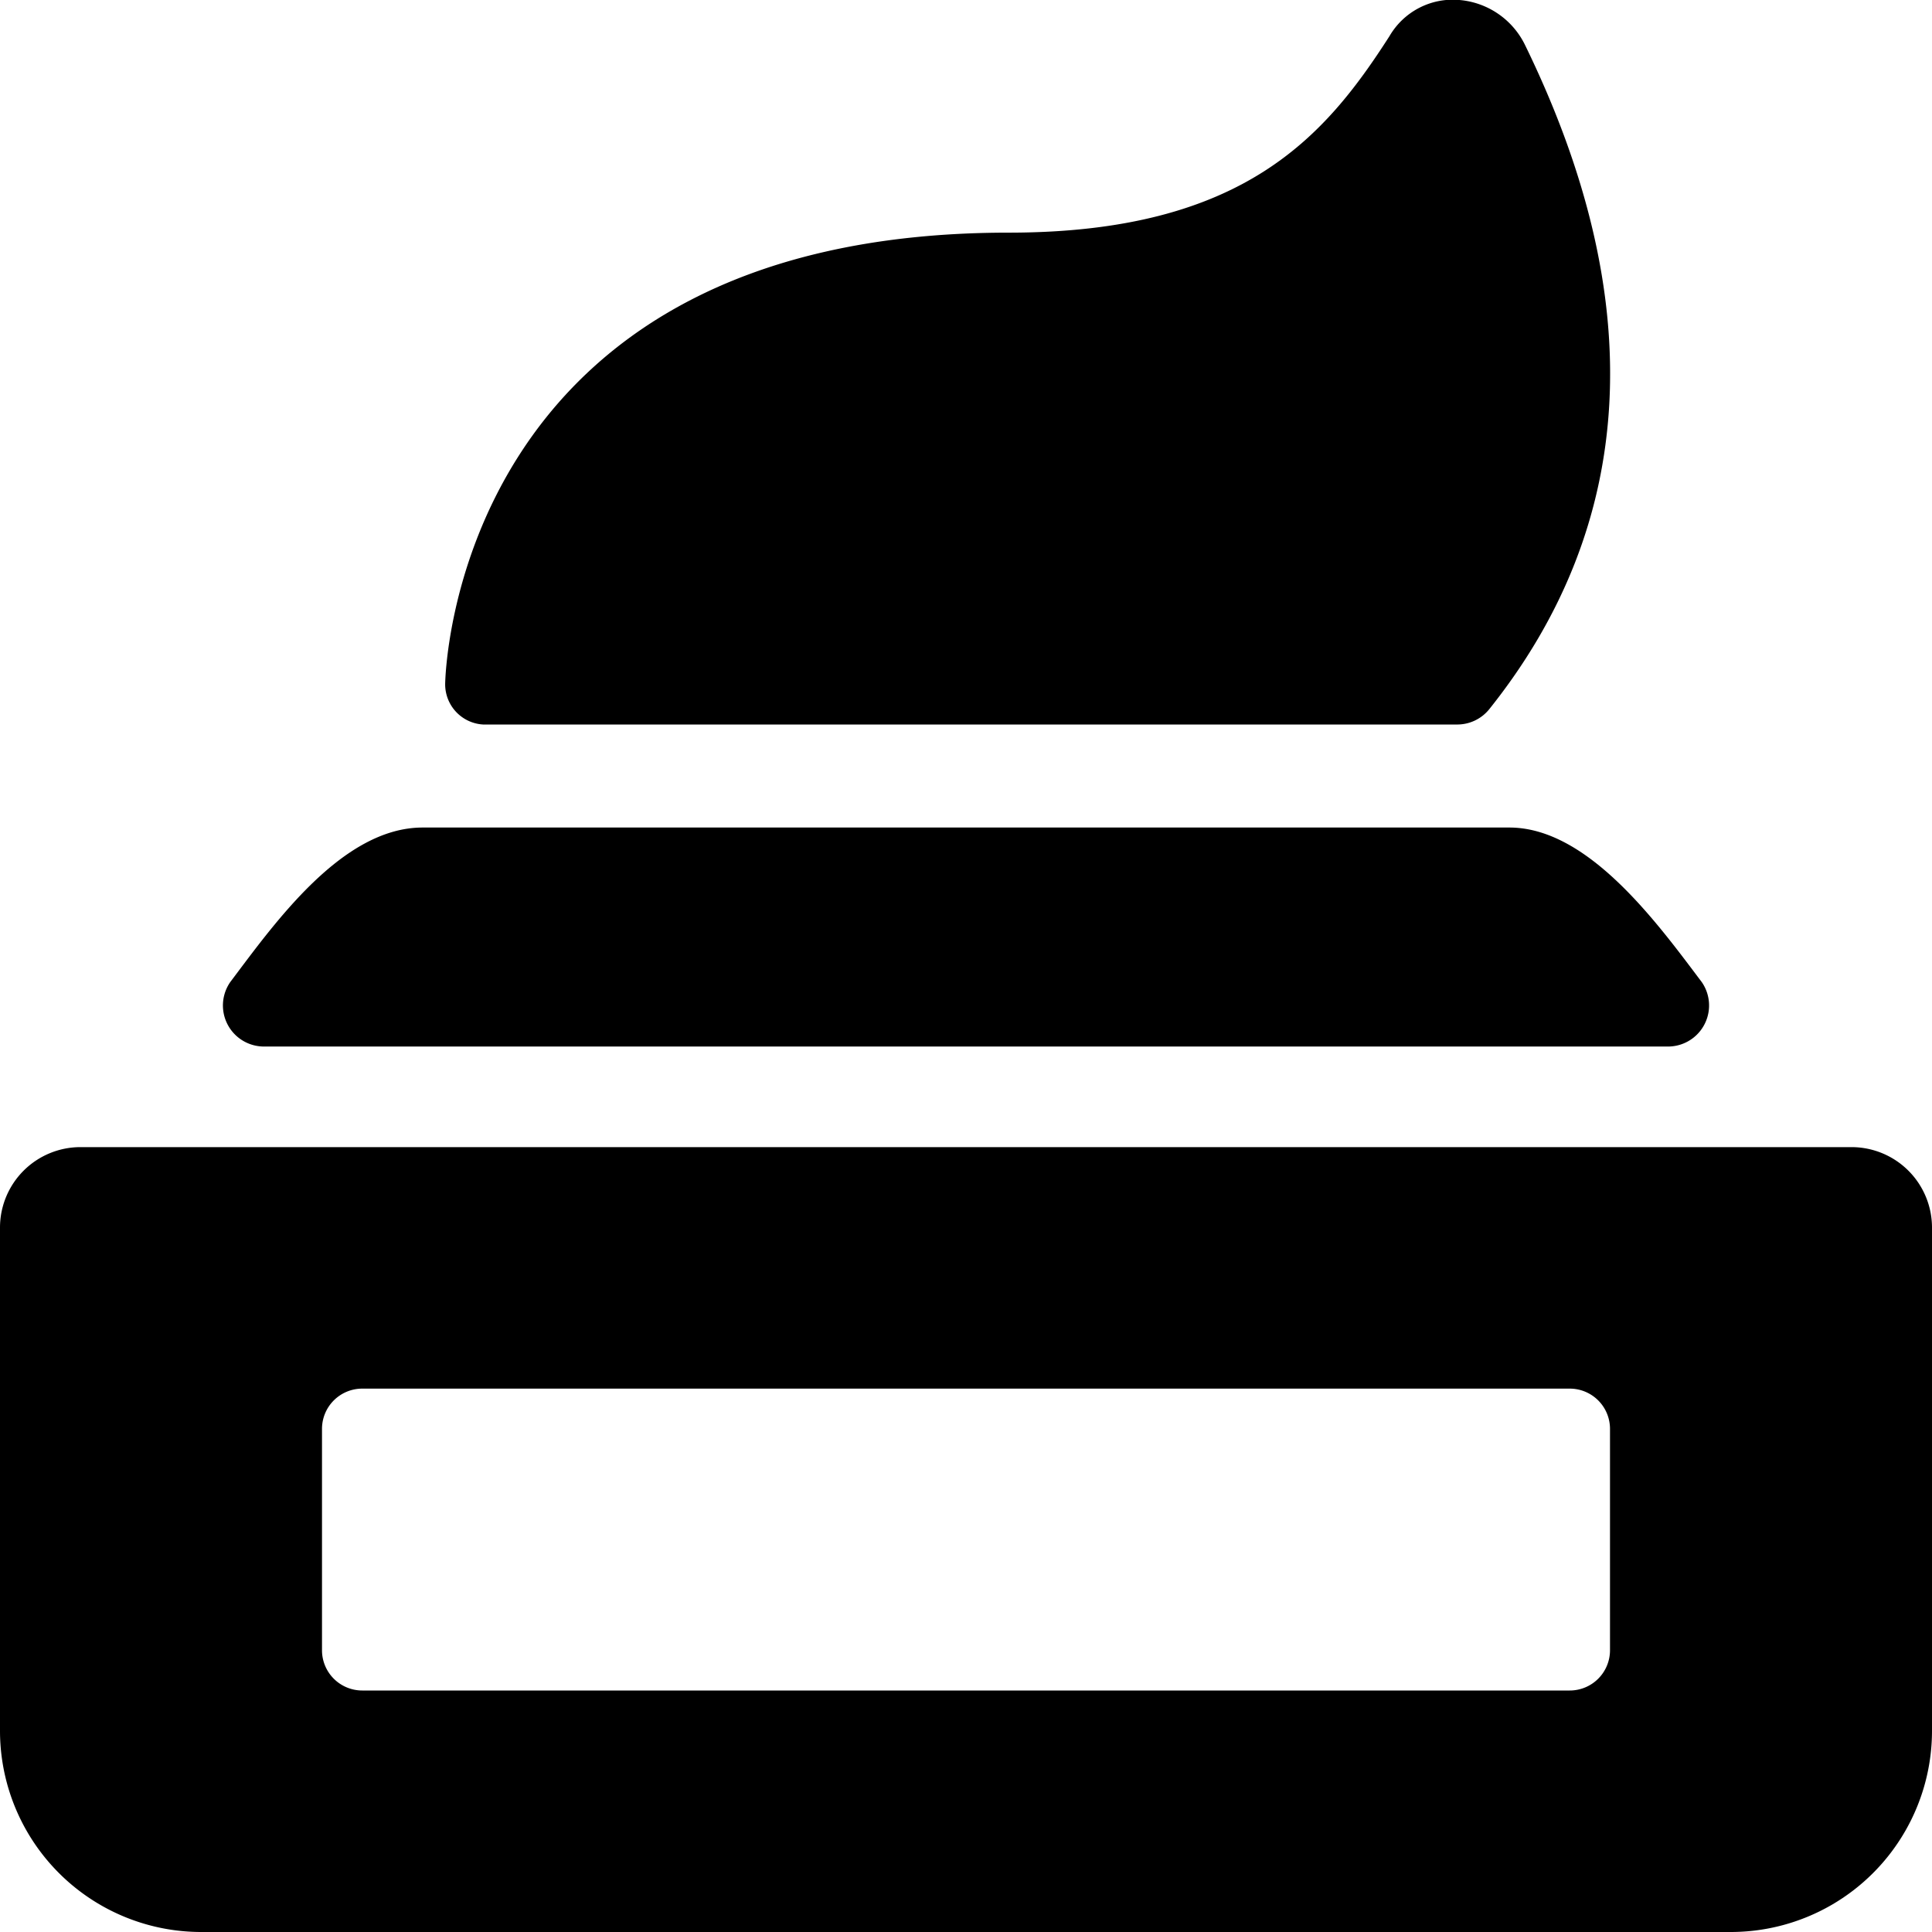
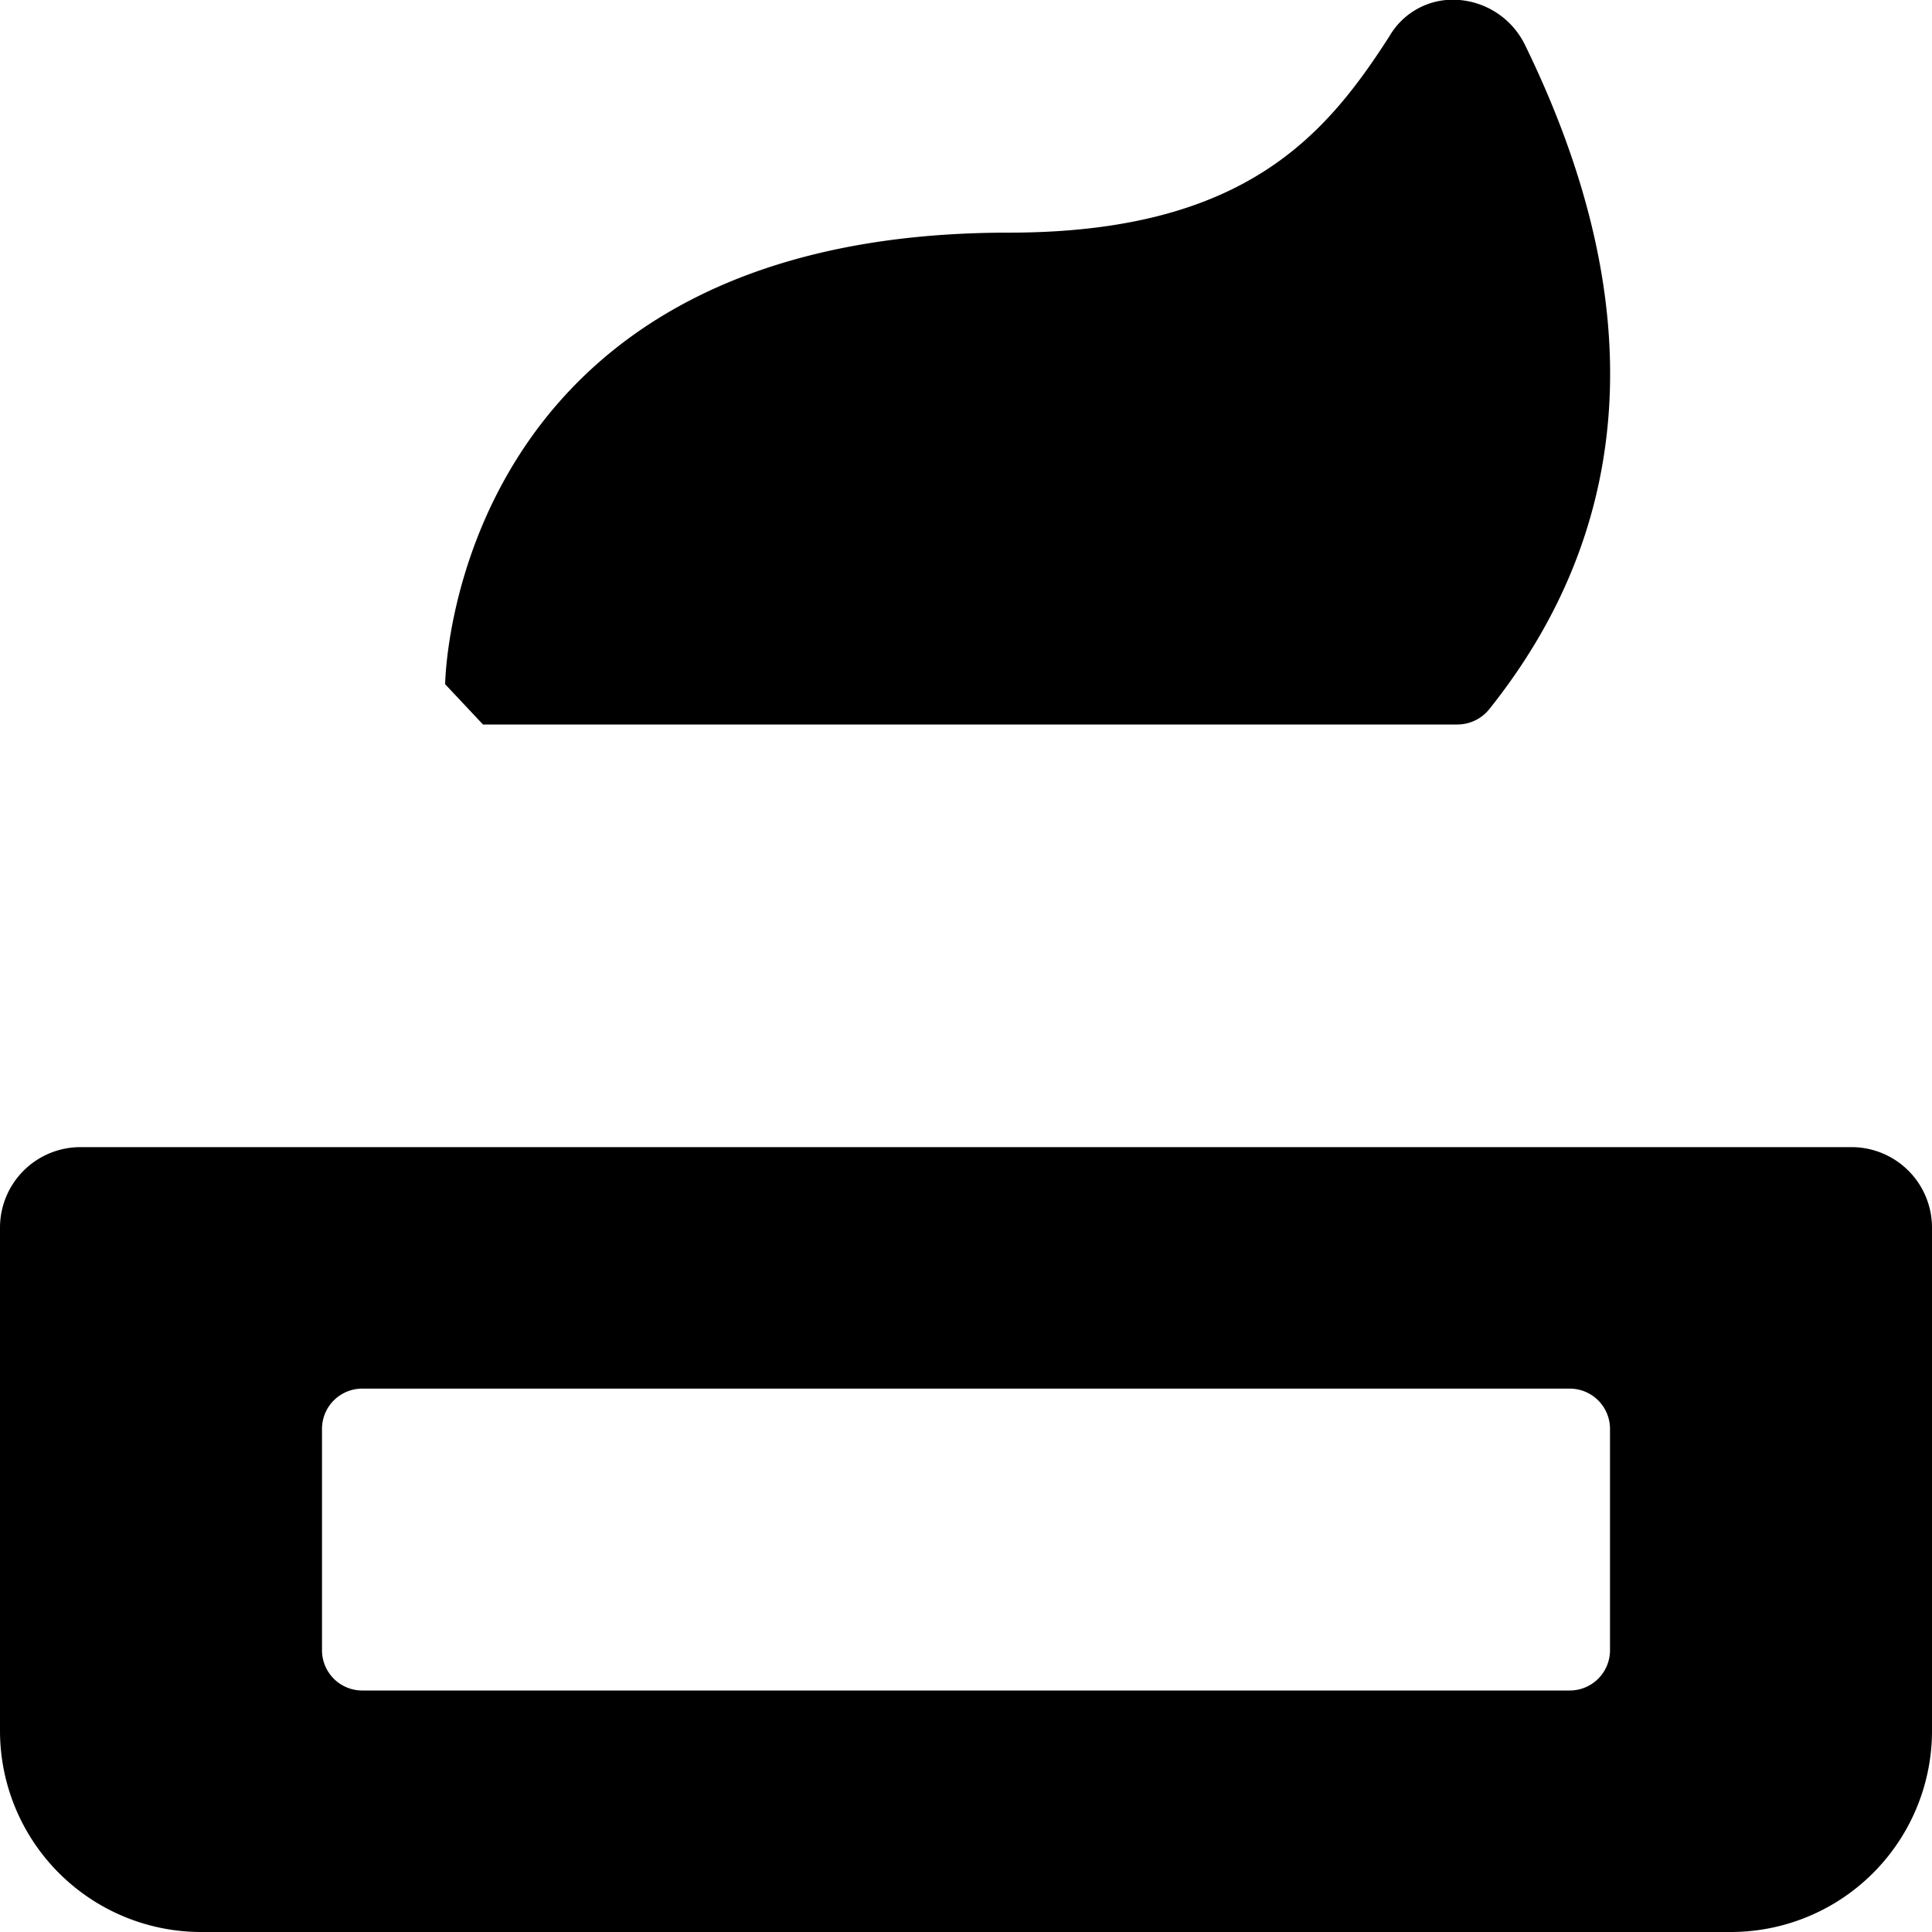
<svg xmlns="http://www.w3.org/2000/svg" viewBox="0 0 24 24">
  <g>
-     <path d="M6 9h12.11a0.51 0.51 0 0 0 0.39 -0.19c1.83 -2.29 2 -5.07 0.44 -8.26a1 1 0 0 0 -0.81 -0.55 0.91 0.91 0 0 0 -0.87 0.45c-0.79 1.23 -1.8 2.44 -4.73 2.44 -6.92 0 -7 5.56 -7 5.61A0.5 0.5 0 0 0 6 9Z" fill="#000000" stroke-width="1" />
+     <path d="M6 9h12.11a0.51 0.51 0 0 0 0.39 -0.19c1.83 -2.29 2 -5.07 0.44 -8.26a1 1 0 0 0 -0.81 -0.55 0.91 0.91 0 0 0 -0.87 0.45c-0.79 1.23 -1.8 2.44 -4.73 2.44 -6.92 0 -7 5.56 -7 5.61Z" fill="#000000" stroke-width="1" />
    <path d="M23 14.25H1a1 1 0 0 0 -1 1v6.25A2.5 2.5 0 0 0 2.5 24h19a2.5 2.5 0 0 0 2.5 -2.5v-6.25a1 1 0 0 0 -1 -1Zm-3 6.25a0.5 0.5 0 0 1 -0.5 0.5h-15a0.5 0.5 0 0 1 -0.5 -0.5v-2.75a0.5 0.5 0 0 1 0.5 -0.5h15a0.5 0.5 0 0 1 0.5 0.5Z" fill="#000000" stroke-width="1" />
-     <path d="M3.26 13h17.48a0.51 0.51 0 0 0 0.4 -0.8c-0.55 -0.73 -1.41 -1.92 -2.39 -1.92H5.25c-1 0 -1.84 1.19 -2.39 1.92a0.51 0.51 0 0 0 0.4 0.8Z" fill="#000000" stroke-width="1" />
  </g>
</svg>